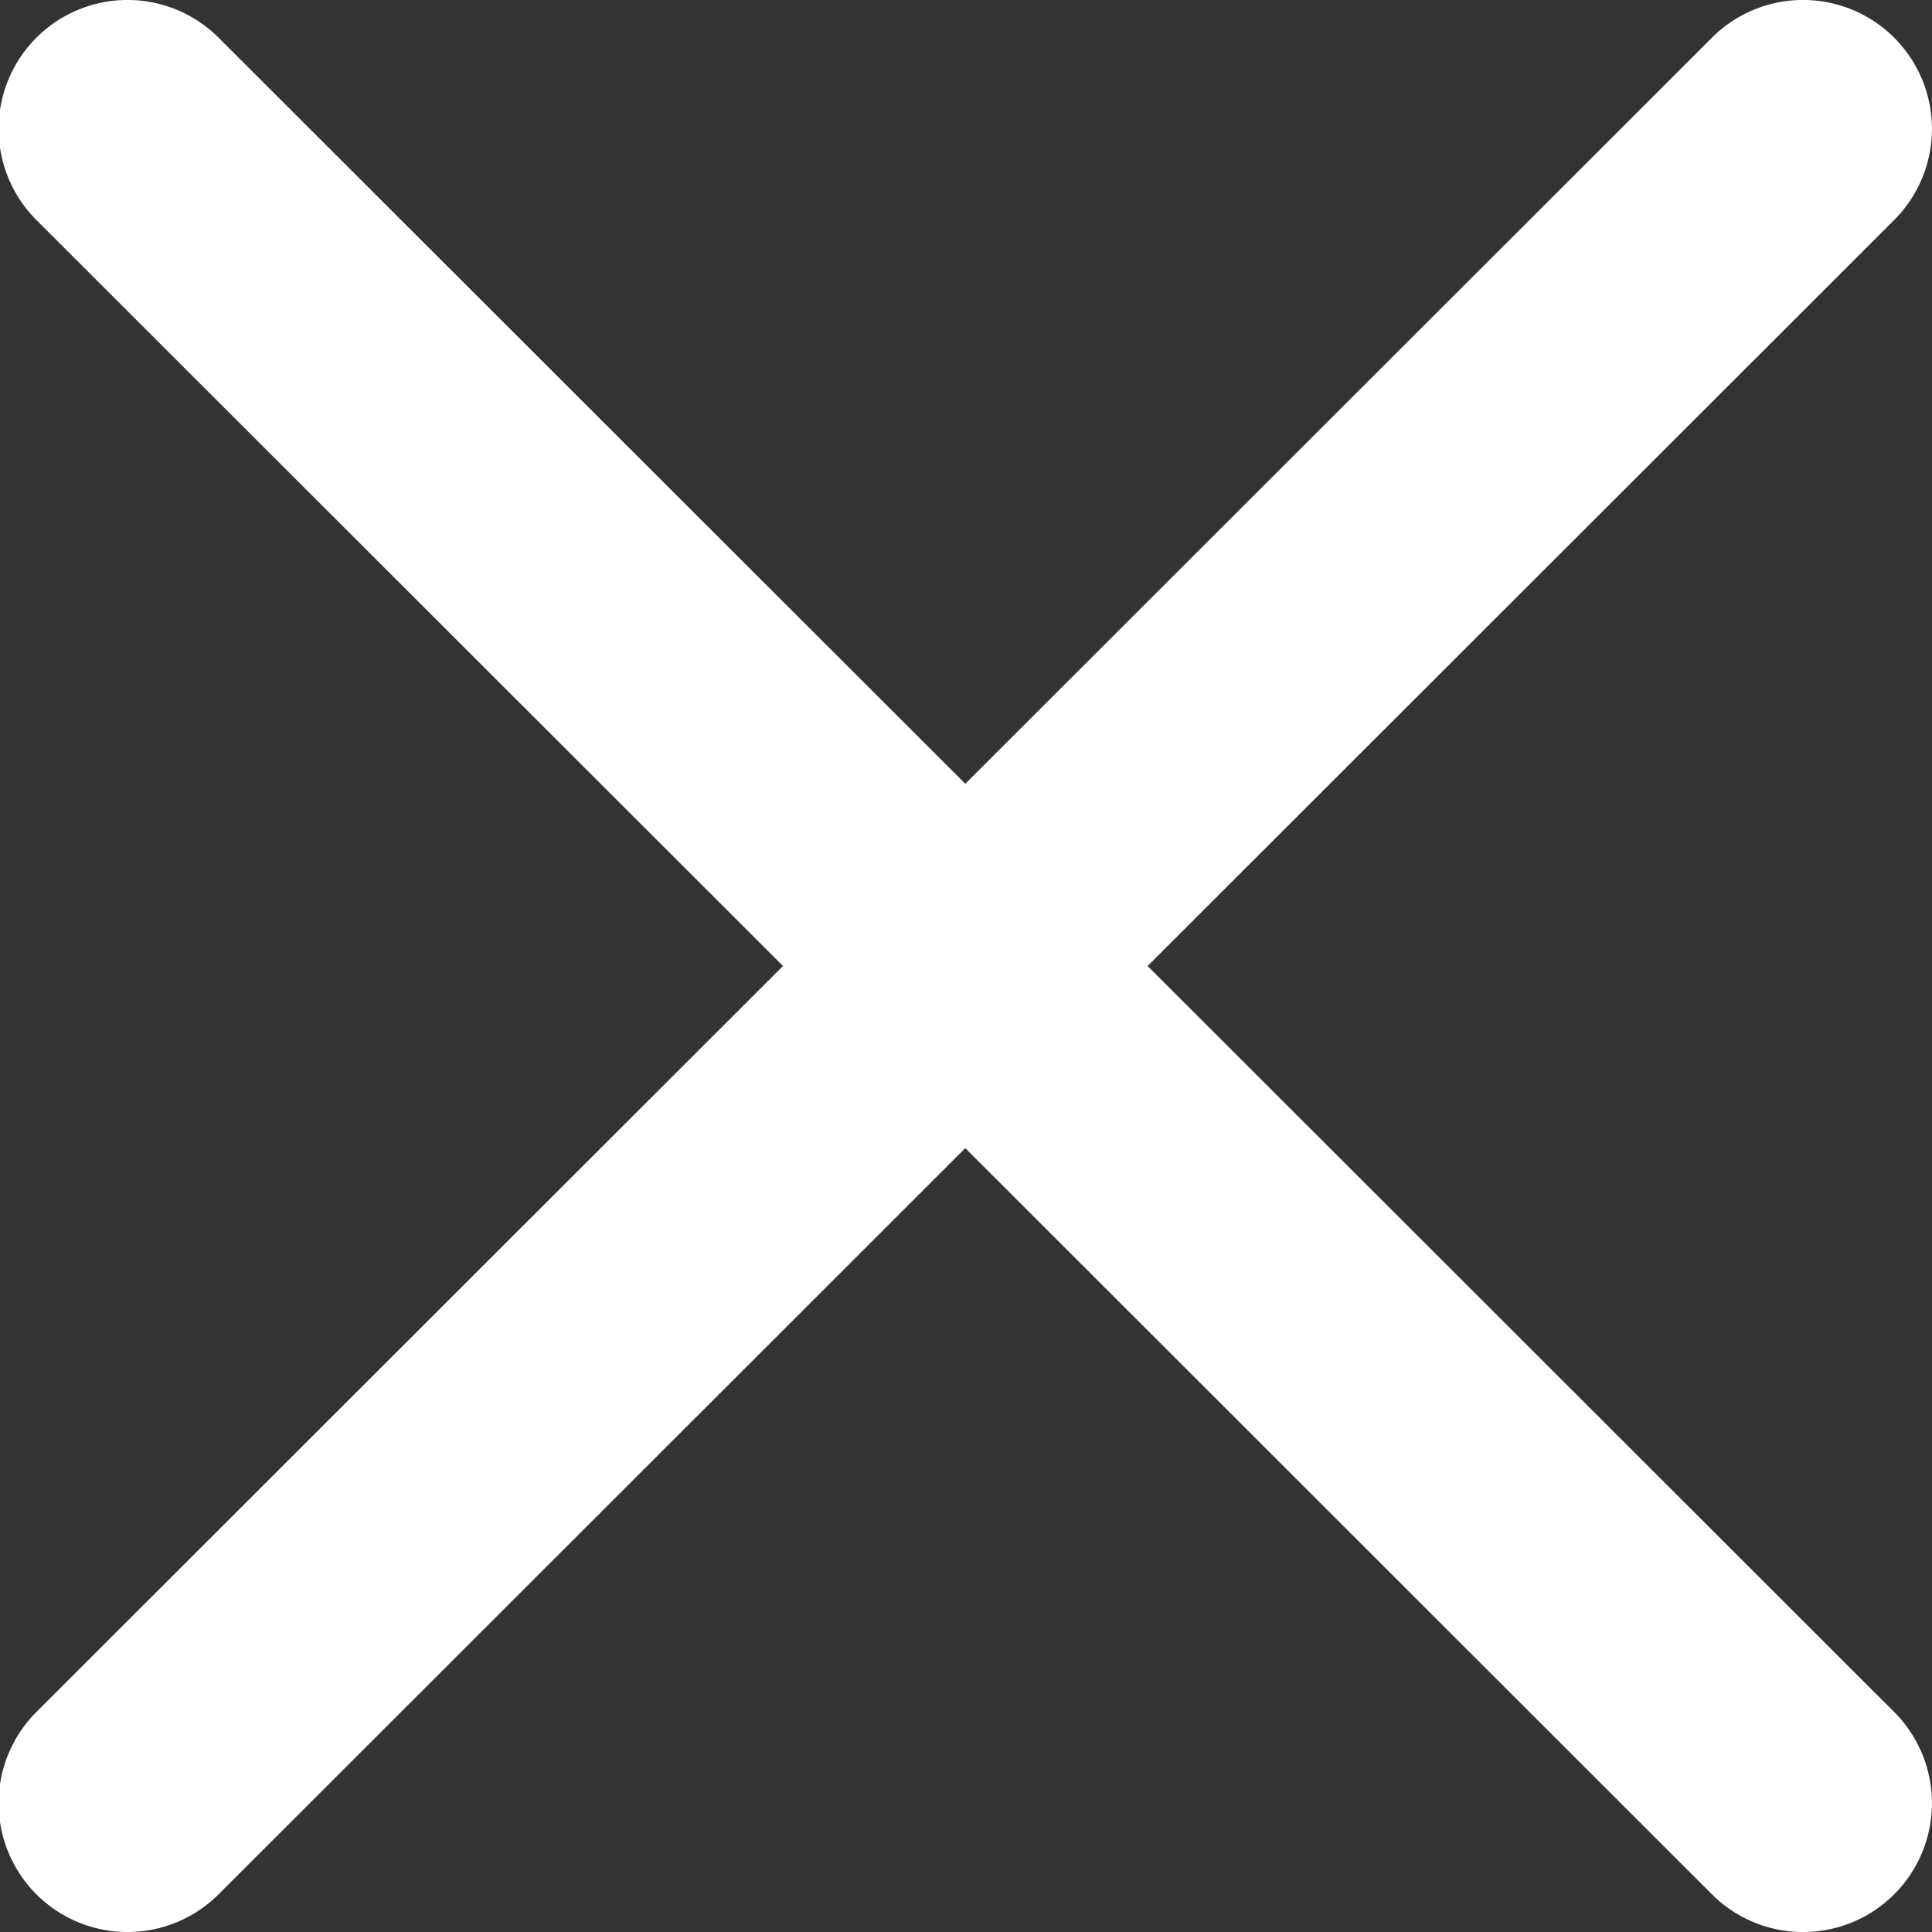
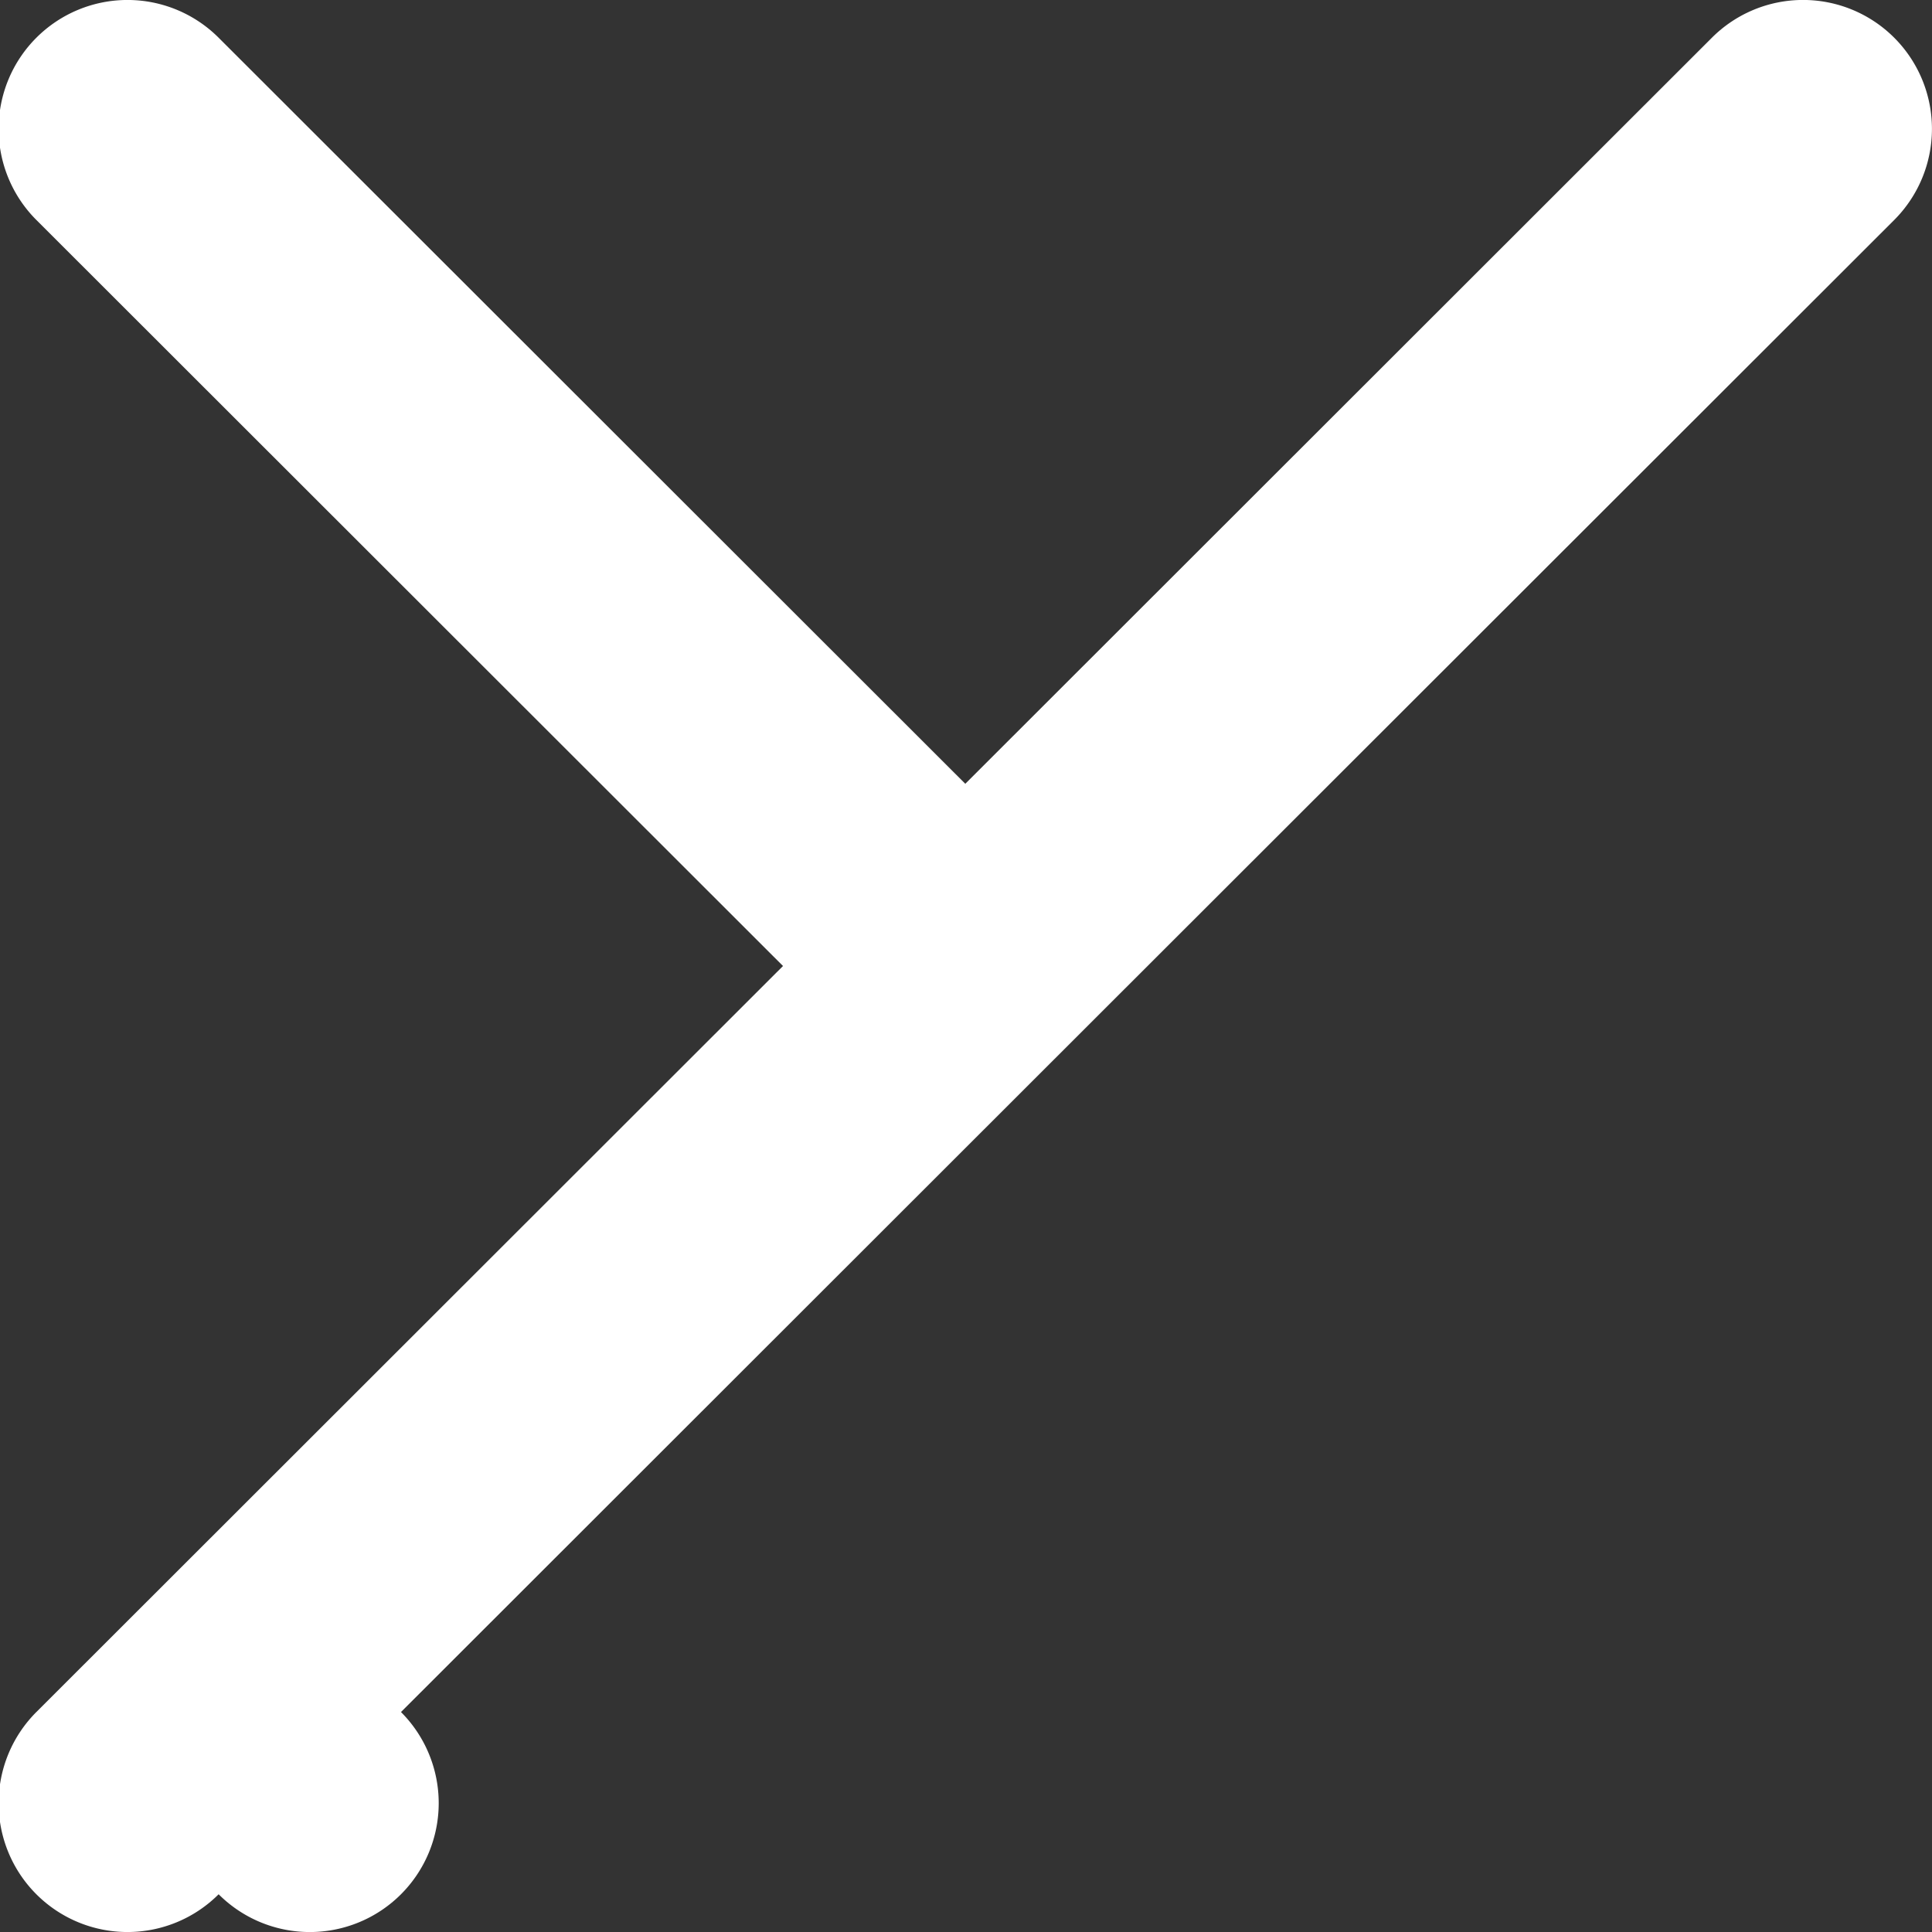
<svg xmlns="http://www.w3.org/2000/svg" width="60" height="60" viewBox="0 0 60 60">
  <rect x="0" y="0" width="60" height="60" fill="#333333" stroke="none" />
-   <path fill="#fff" d="M35.639,30,58.827,6.831a4,4,0,0,0-5.663-5.659L29.978,24.341,6.79,1.172A4,4,0,0,0,1.129,6.831L24.317,30,1.129,53.169A4,4,0,0,0,6.79,58.828L29.978,35.657,53.164,58.828a4,4,0,1,0,5.663-5.659Z" />
+   <path fill="#fff" d="M35.639,30,58.827,6.831a4,4,0,0,0-5.663-5.659L29.978,24.341,6.79,1.172A4,4,0,0,0,1.129,6.831L24.317,30,1.129,53.169A4,4,0,0,0,6.79,58.828a4,4,0,1,0,5.663-5.659Z" />
</svg>